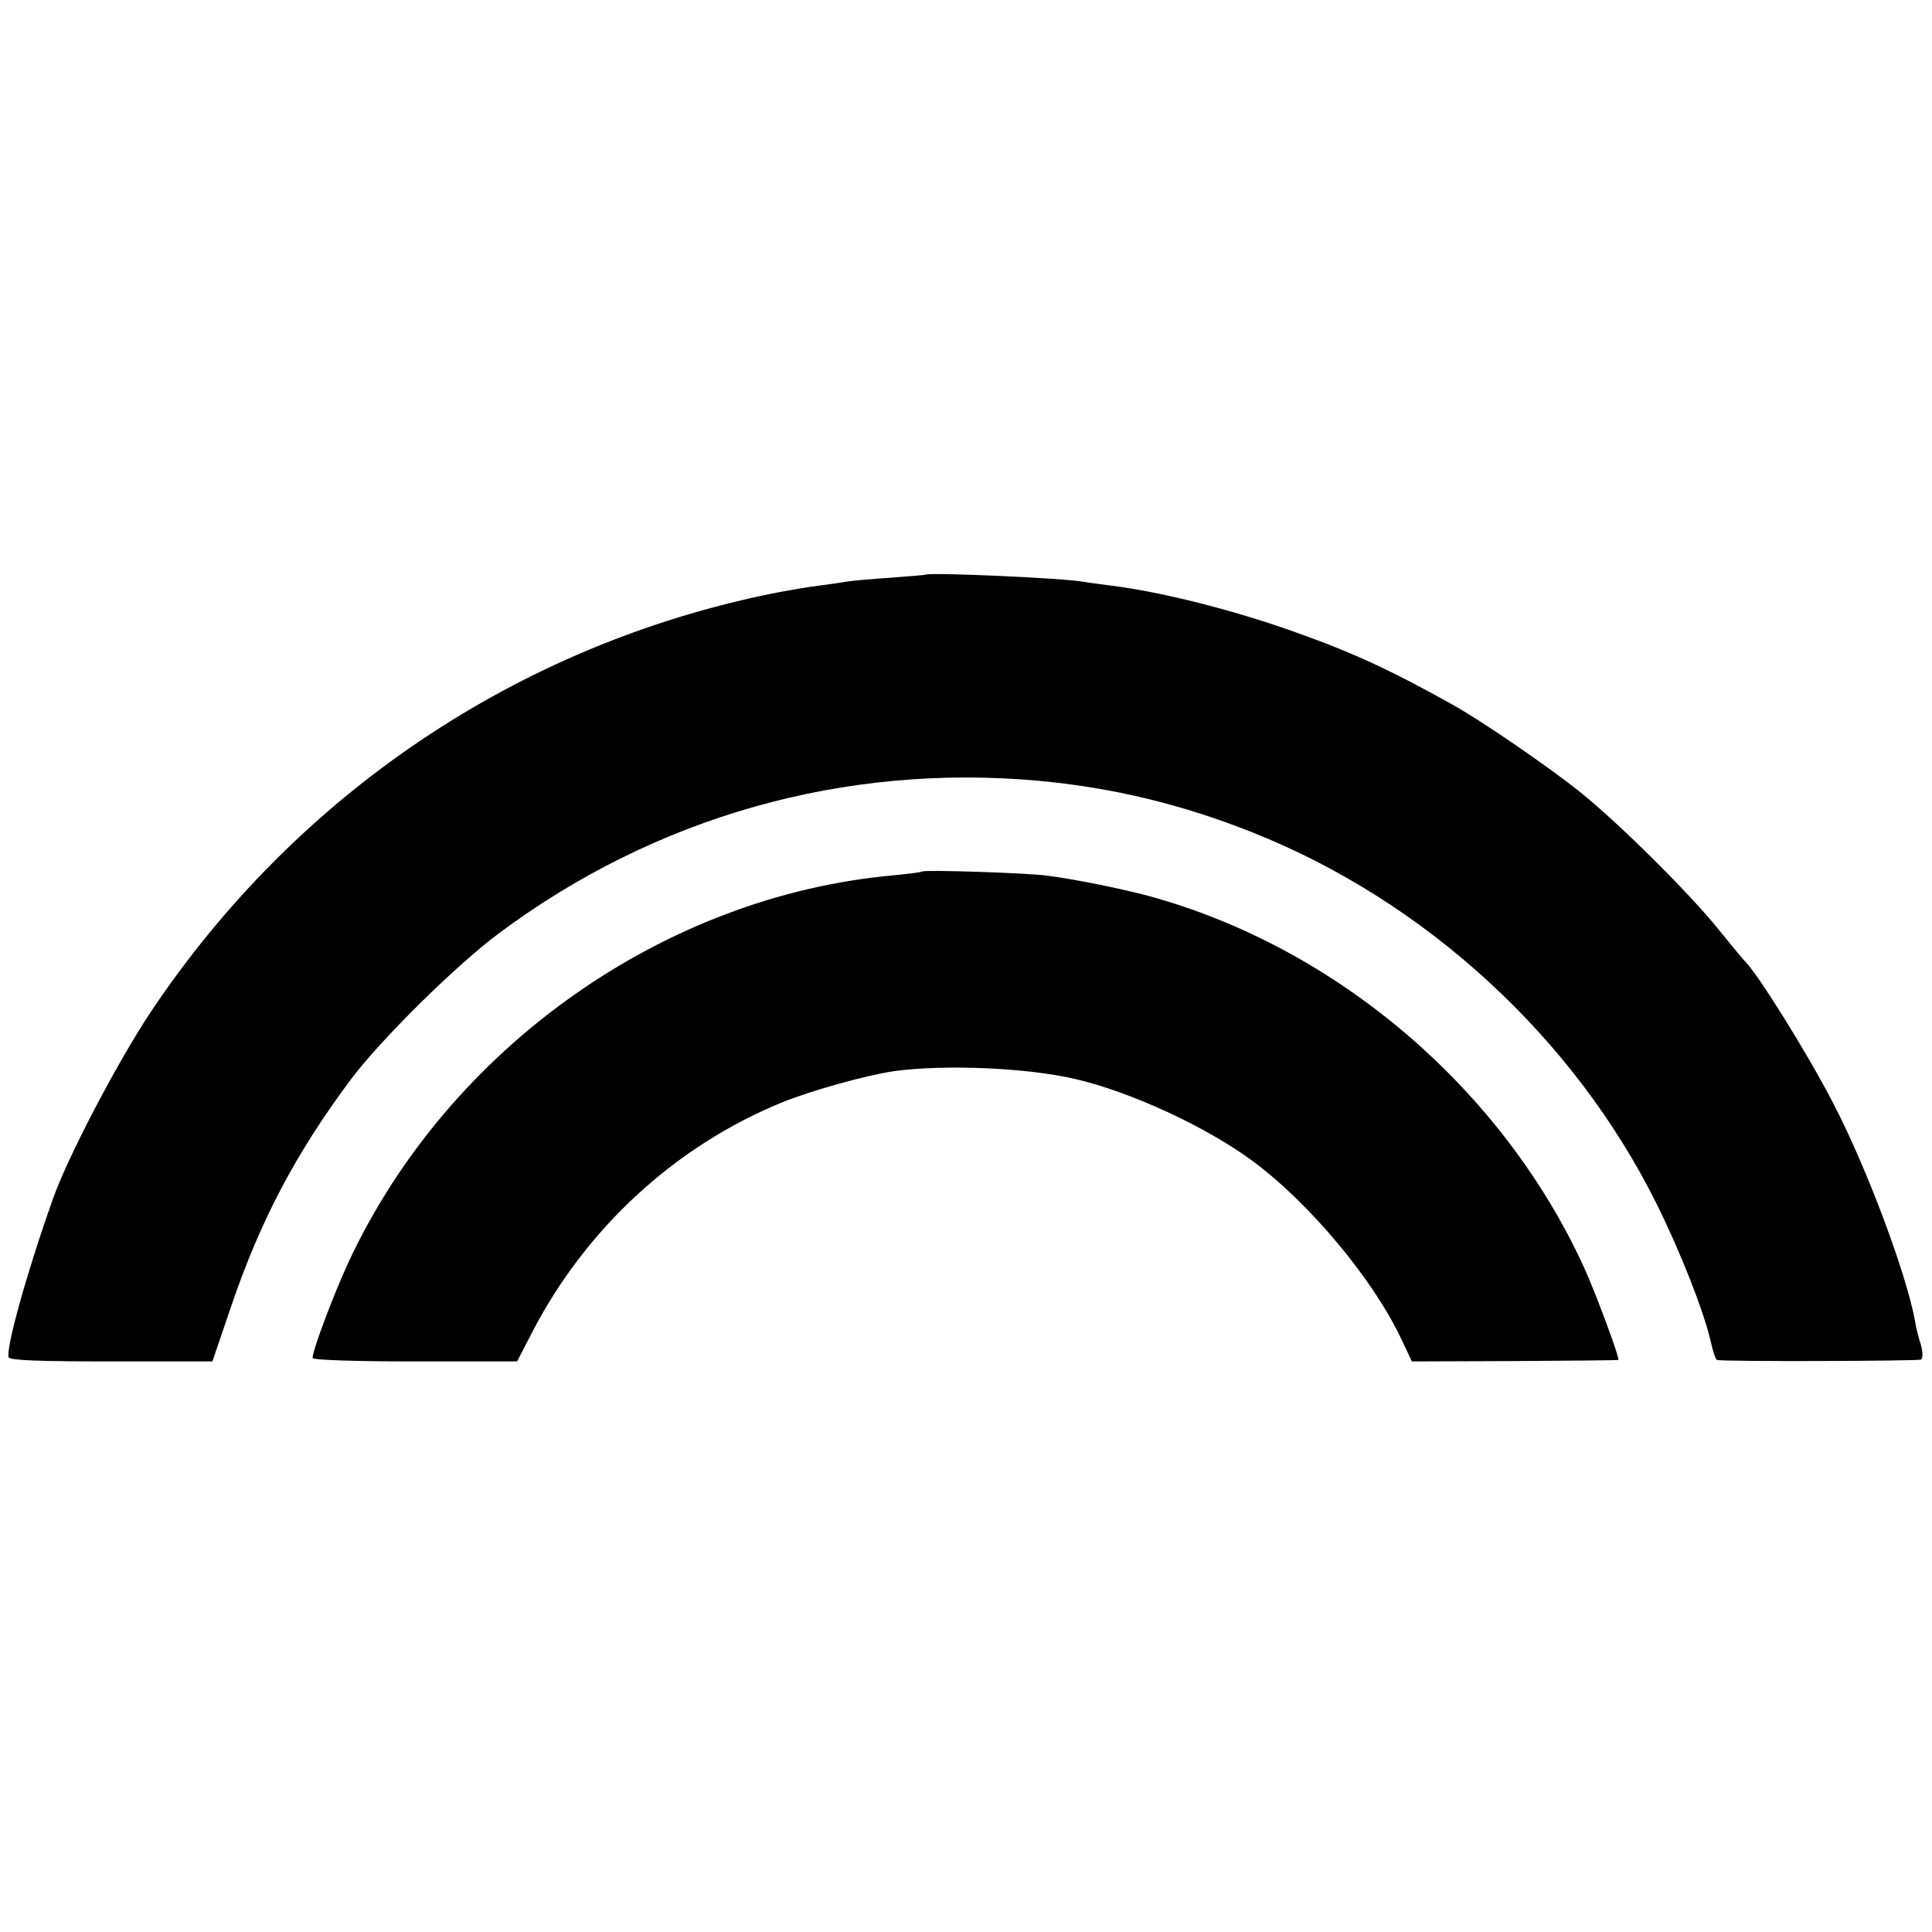
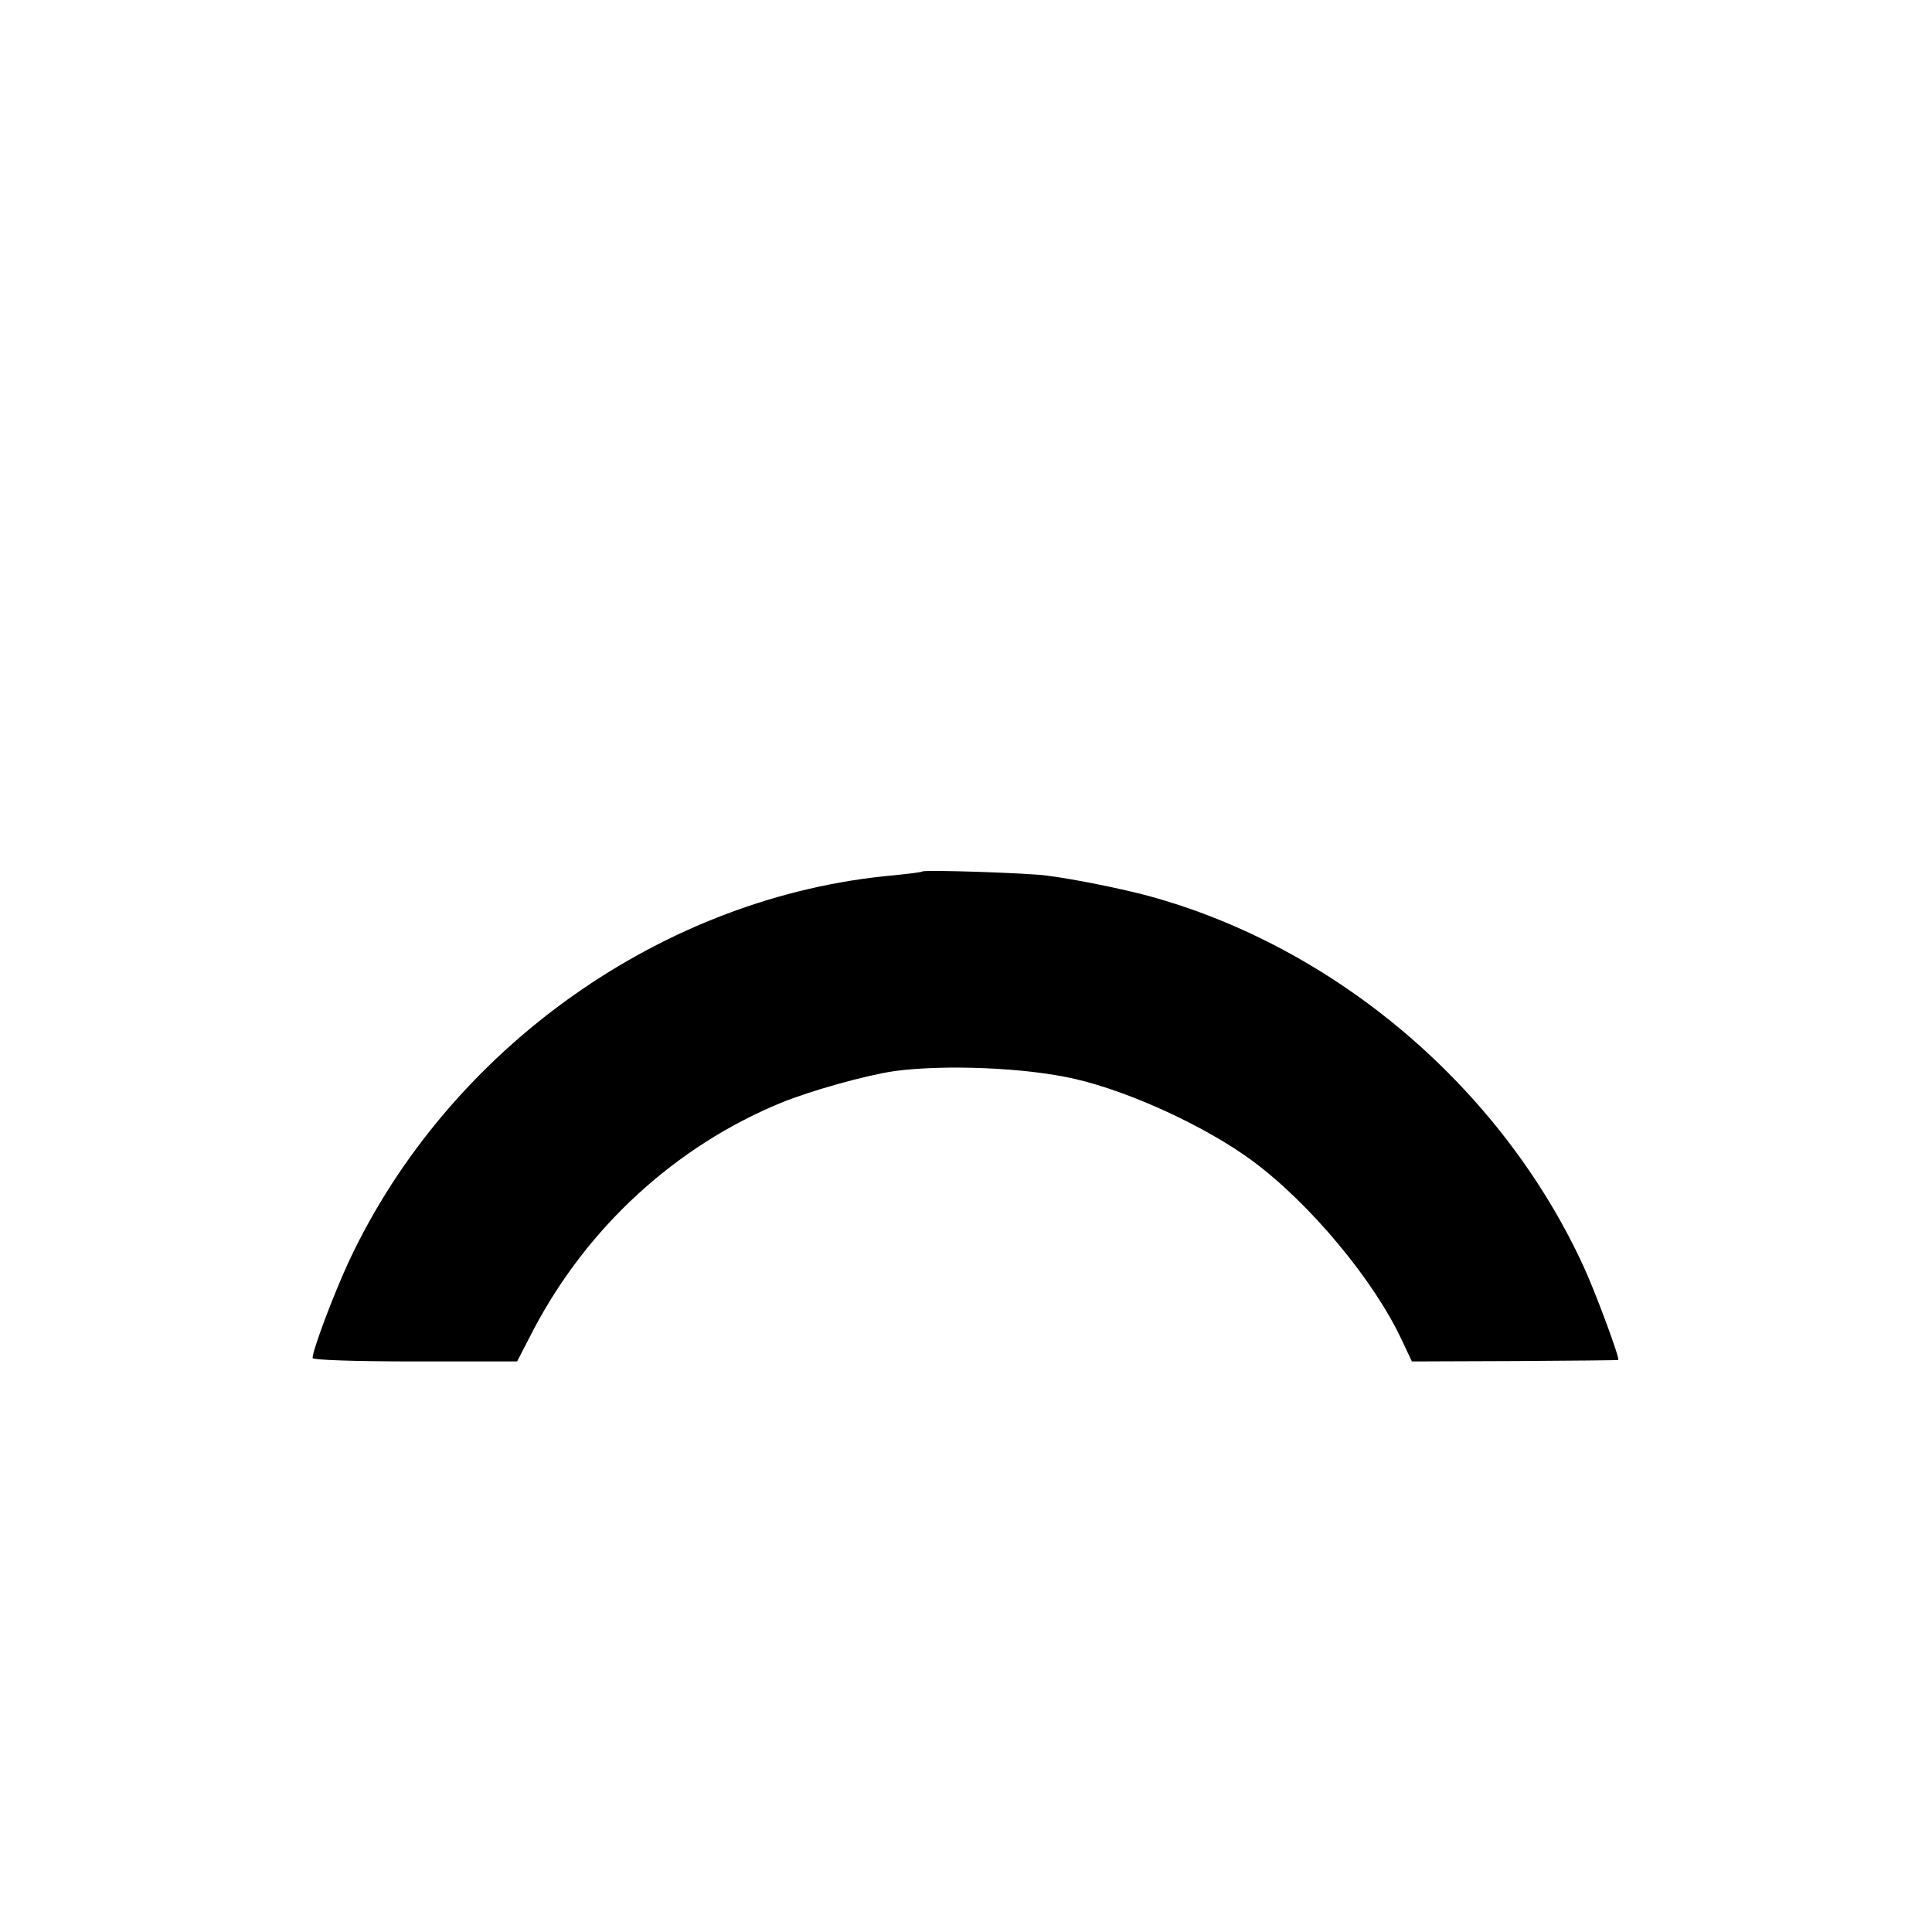
<svg xmlns="http://www.w3.org/2000/svg" version="1.0" width="513pt" height="513pt" viewBox="0 0 513 513" preserveAspectRatio="xMidYMid meet">
  <g transform="translate(0,513) scale(0.1,-0.1)" fill="#000000" stroke="none">
-     <path d="M2457 3604 c-1 -1 -42 -4 -92 -8 -49 -3 -101 -8 -115 -10 -14 -3 -47 -7 -75 -11 -27 -3 -84 -13 -125 -21 -675 -137 -1263 -533 -1649 -1110 -88 -132 -222 -387 -261 -499 -70 -197 -125 -397 -117 -419 3 -8 79 -11 273 -11 l268 0 51 150 c78 228 172 405 316 598 81 108 281 305 394 389 416 310 917 451 1430 405 199 -18 384 -63 570 -137 461 -183 855 -546 1074 -987 63 -127 124 -282 143 -363 6 -28 14 -51 17 -51 21 -5 534 -3 542 1 5 4 5 20 -1 41 -6 18 -13 46 -15 61 -23 126 -128 407 -217 578 -69 134 -206 353 -237 380 -3 3 -33 39 -66 80 -77 96 -262 280 -367 365 -83 67 -268 194 -343 235 -163 91 -262 137 -420 193 -160 57 -349 105 -484 122 -30 4 -63 8 -73 10 -50 10 -412 26 -421 19z" />
    <path d="M2449 2816 c-2 -2 -35 -6 -74 -10 -612 -54 -1183 -458 -1449 -1026 -41 -89 -96 -235 -96 -256 0 -5 110 -9 271 -9 l272 0 44 85 c143 272 377 486 655 601 80 33 228 74 303 85 135 18 351 9 480 -21 147 -34 348 -127 470 -217 153 -113 324 -318 398 -478 l26 -55 273 1 c150 1 274 2 275 3 5 3 -61 181 -92 248 -218 474 -657 848 -1155 984 -67 18 -192 44 -270 54 -49 7 -325 16 -331 11z" />
  </g>
</svg>